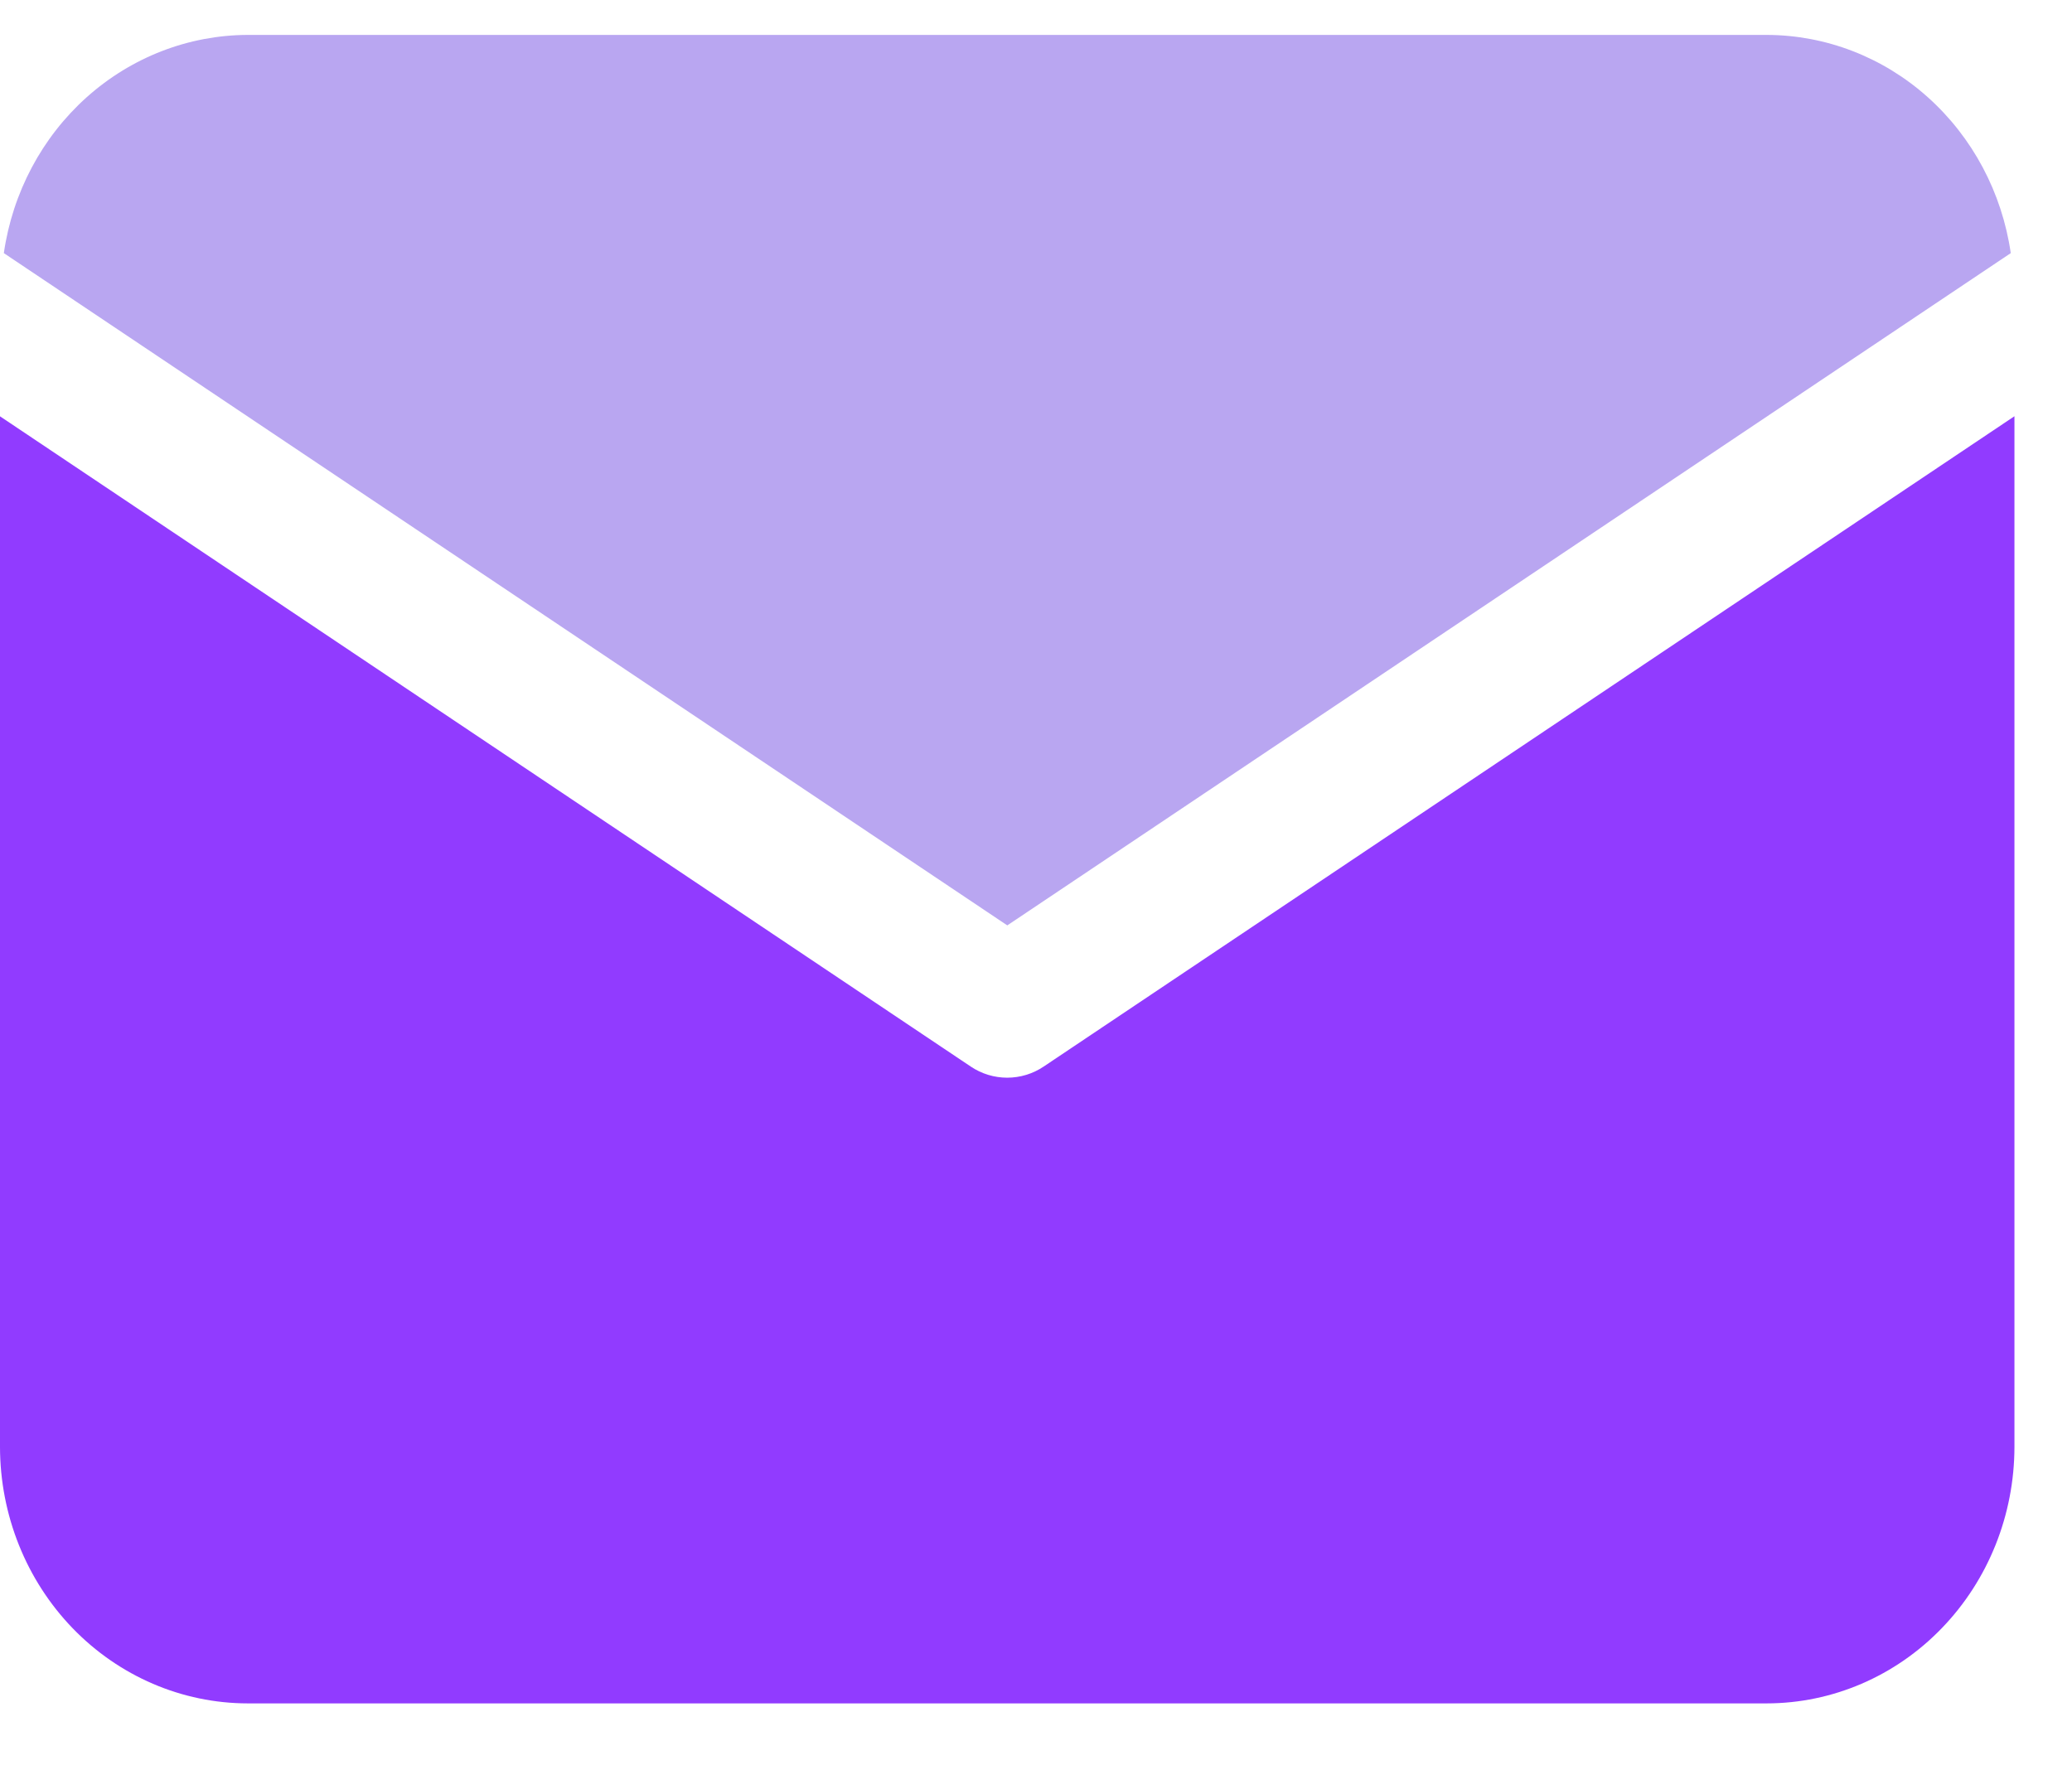
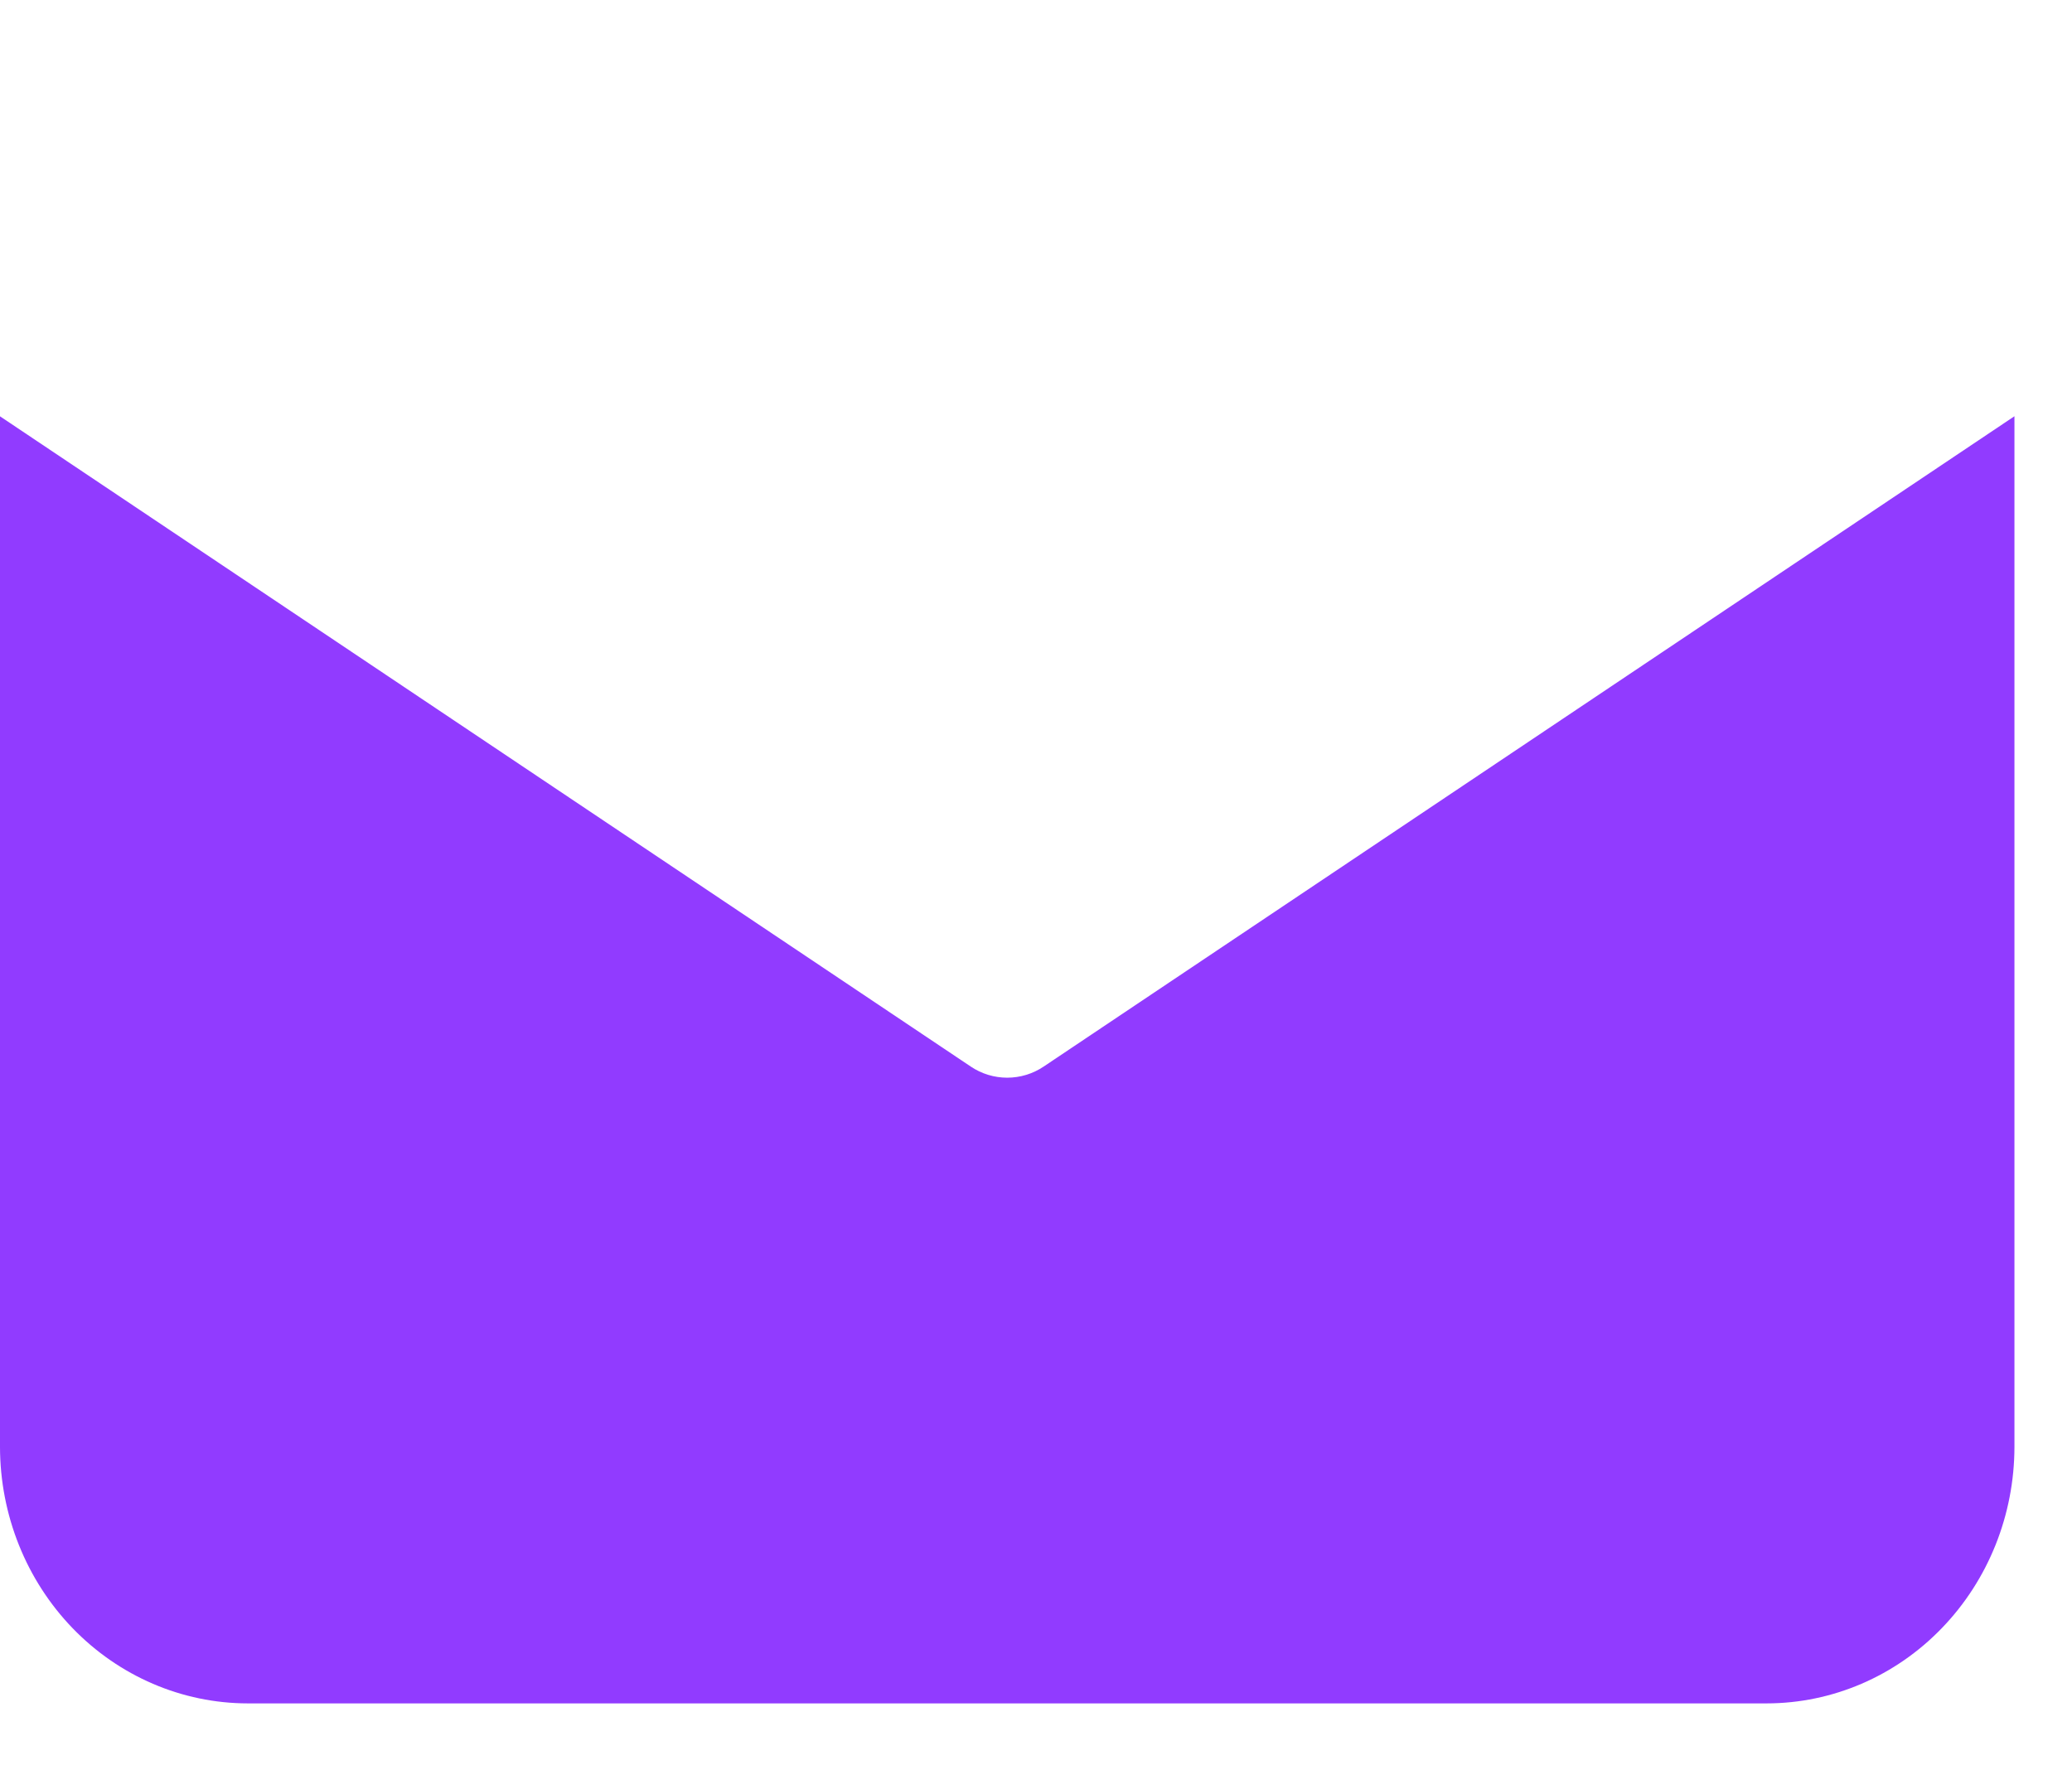
<svg xmlns="http://www.w3.org/2000/svg" width="27" height="23" viewBox="0 0 27 23" fill="none">
-   <path d="M26.202 3.299C26.088 2.51 25.704 1.789 25.121 1.267C24.538 0.745 23.794 0.457 23.023 0.455H3.229C2.458 0.457 1.714 0.745 1.13 1.267C0.547 1.789 0.164 2.51 0.05 3.299L13.126 12.061L26.202 3.299Z" fill="#B9A6F1" />
  <path d="M13.6 13.901C13.459 13.996 13.293 14.046 13.125 14.046C12.956 14.046 12.791 13.996 12.65 13.901L0 5.426V18.858C0.001 19.745 0.341 20.594 0.946 21.221C1.552 21.848 2.372 22.2 3.228 22.201H23.022C23.878 22.2 24.698 21.848 25.303 21.221C25.909 20.594 26.249 19.745 26.25 18.858V5.425L13.6 13.901Z" fill="#913BFF" />
</svg>